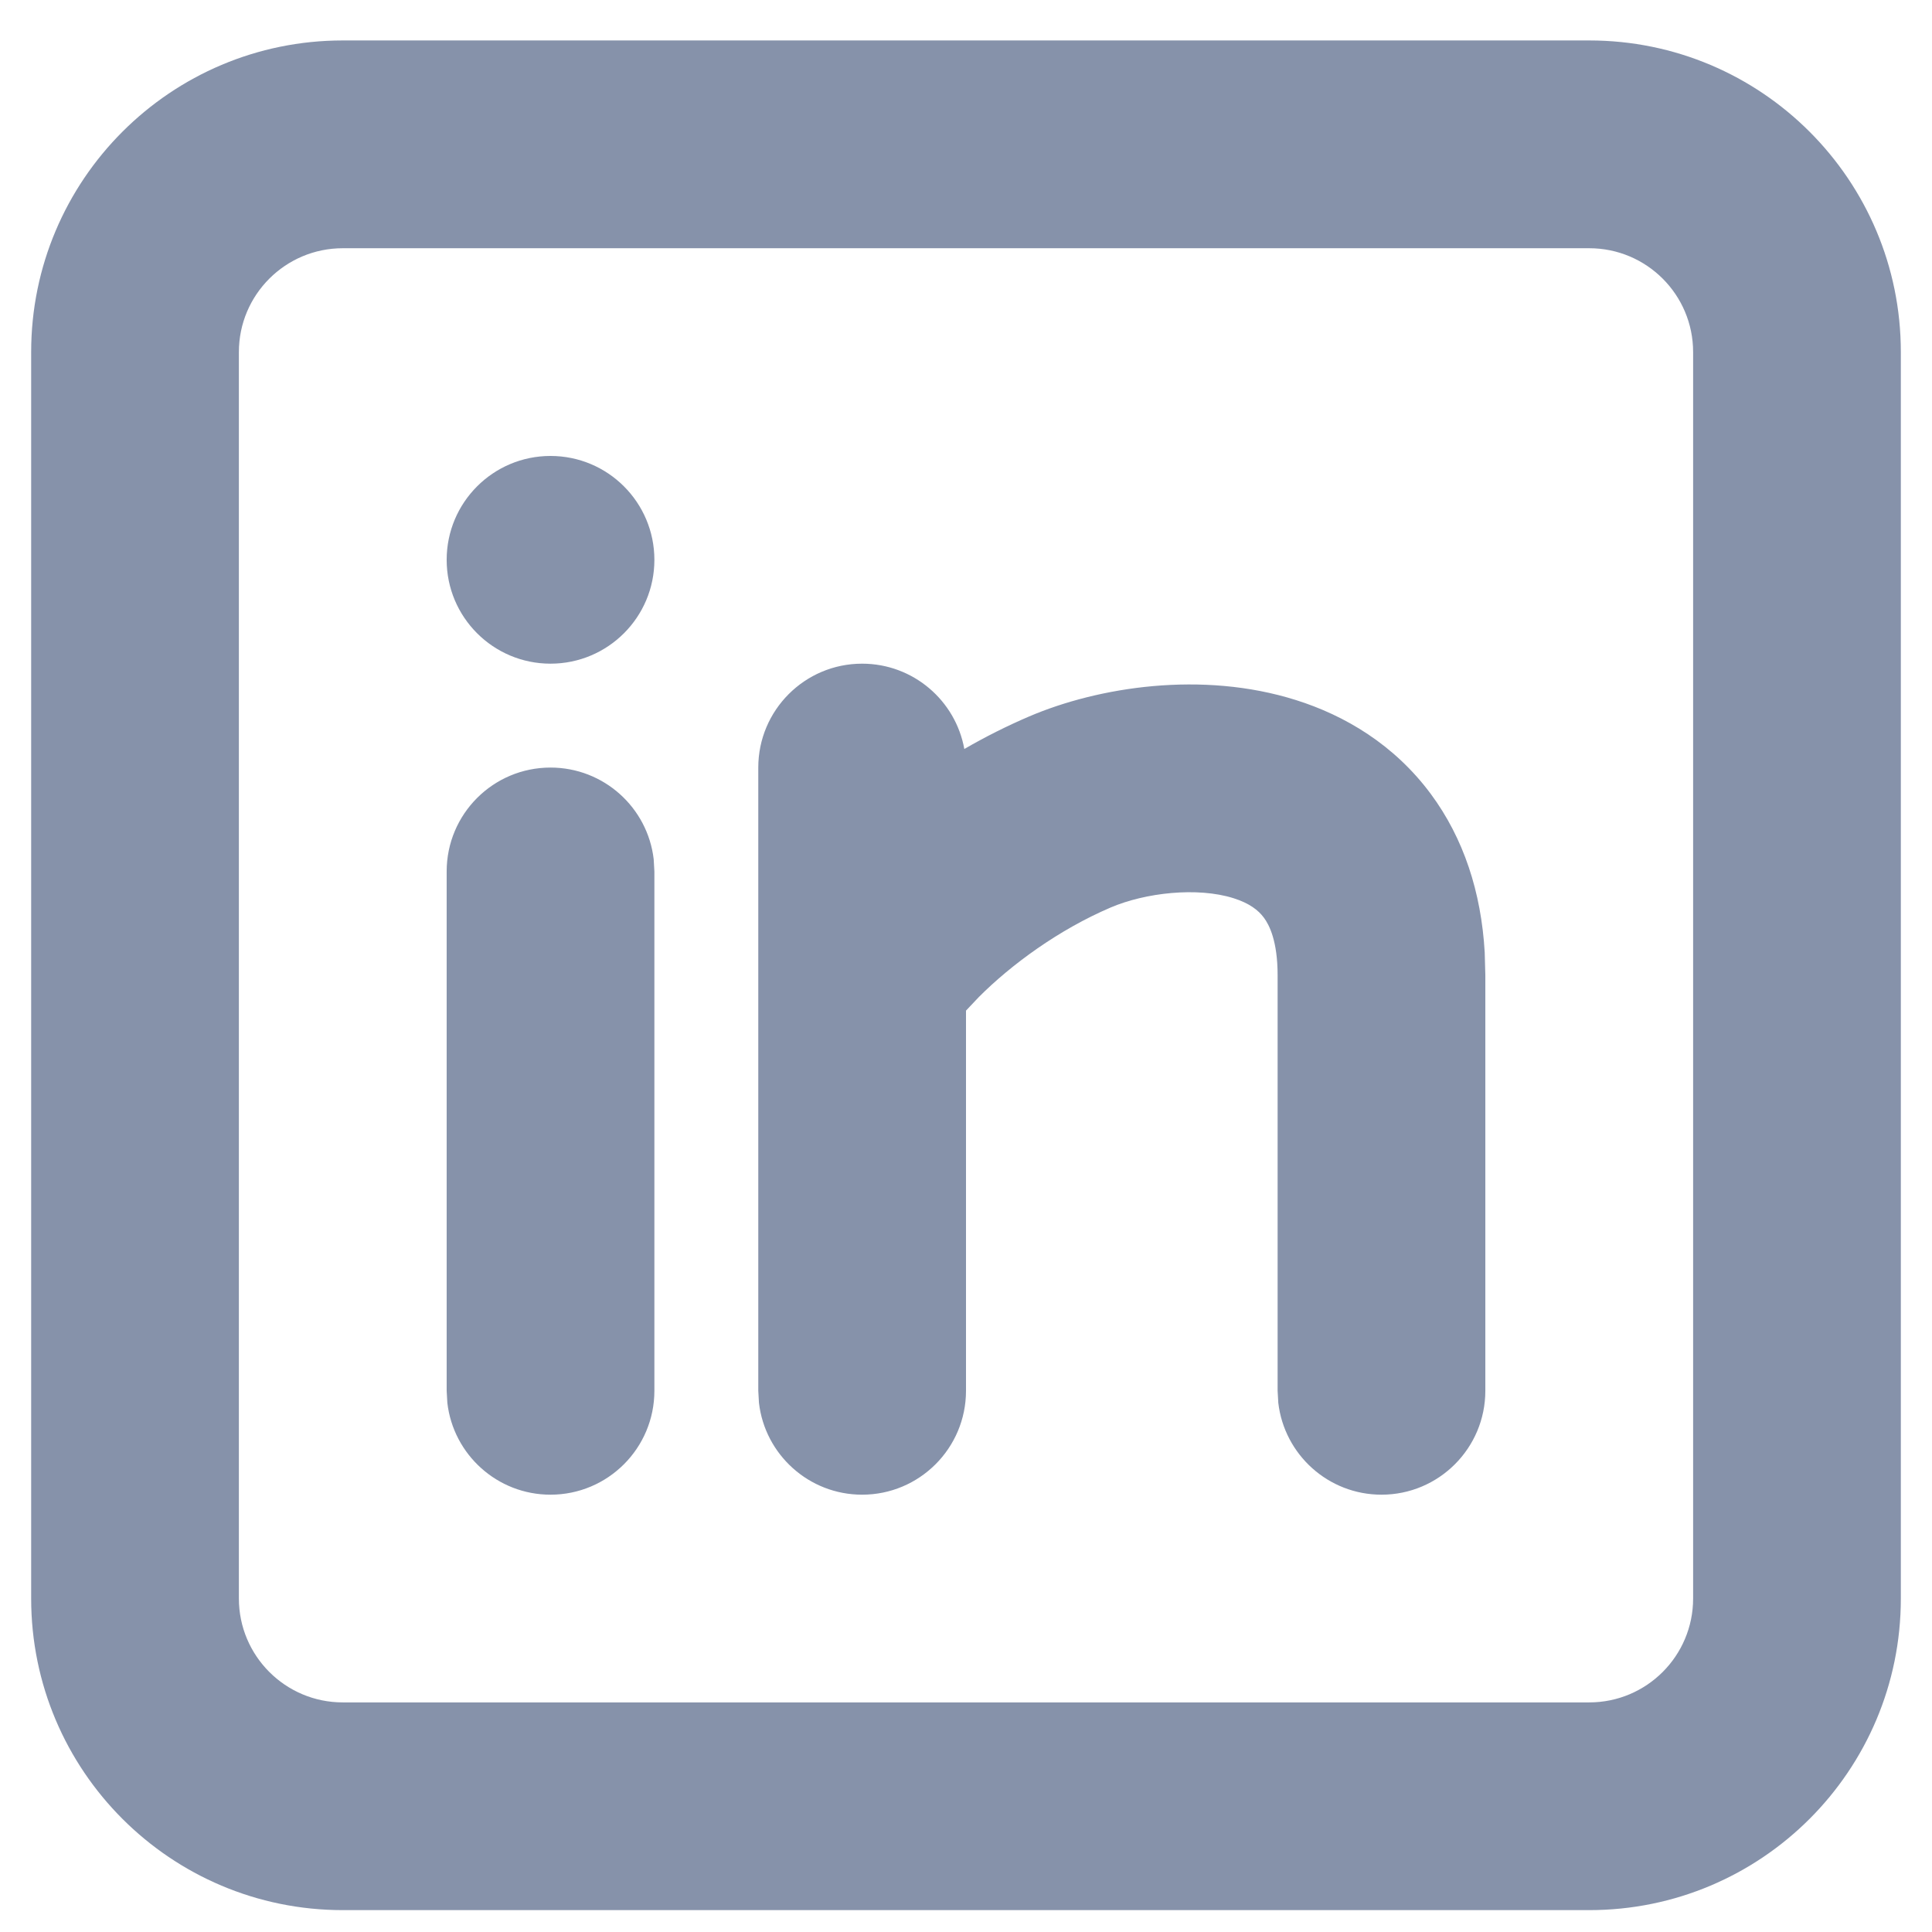
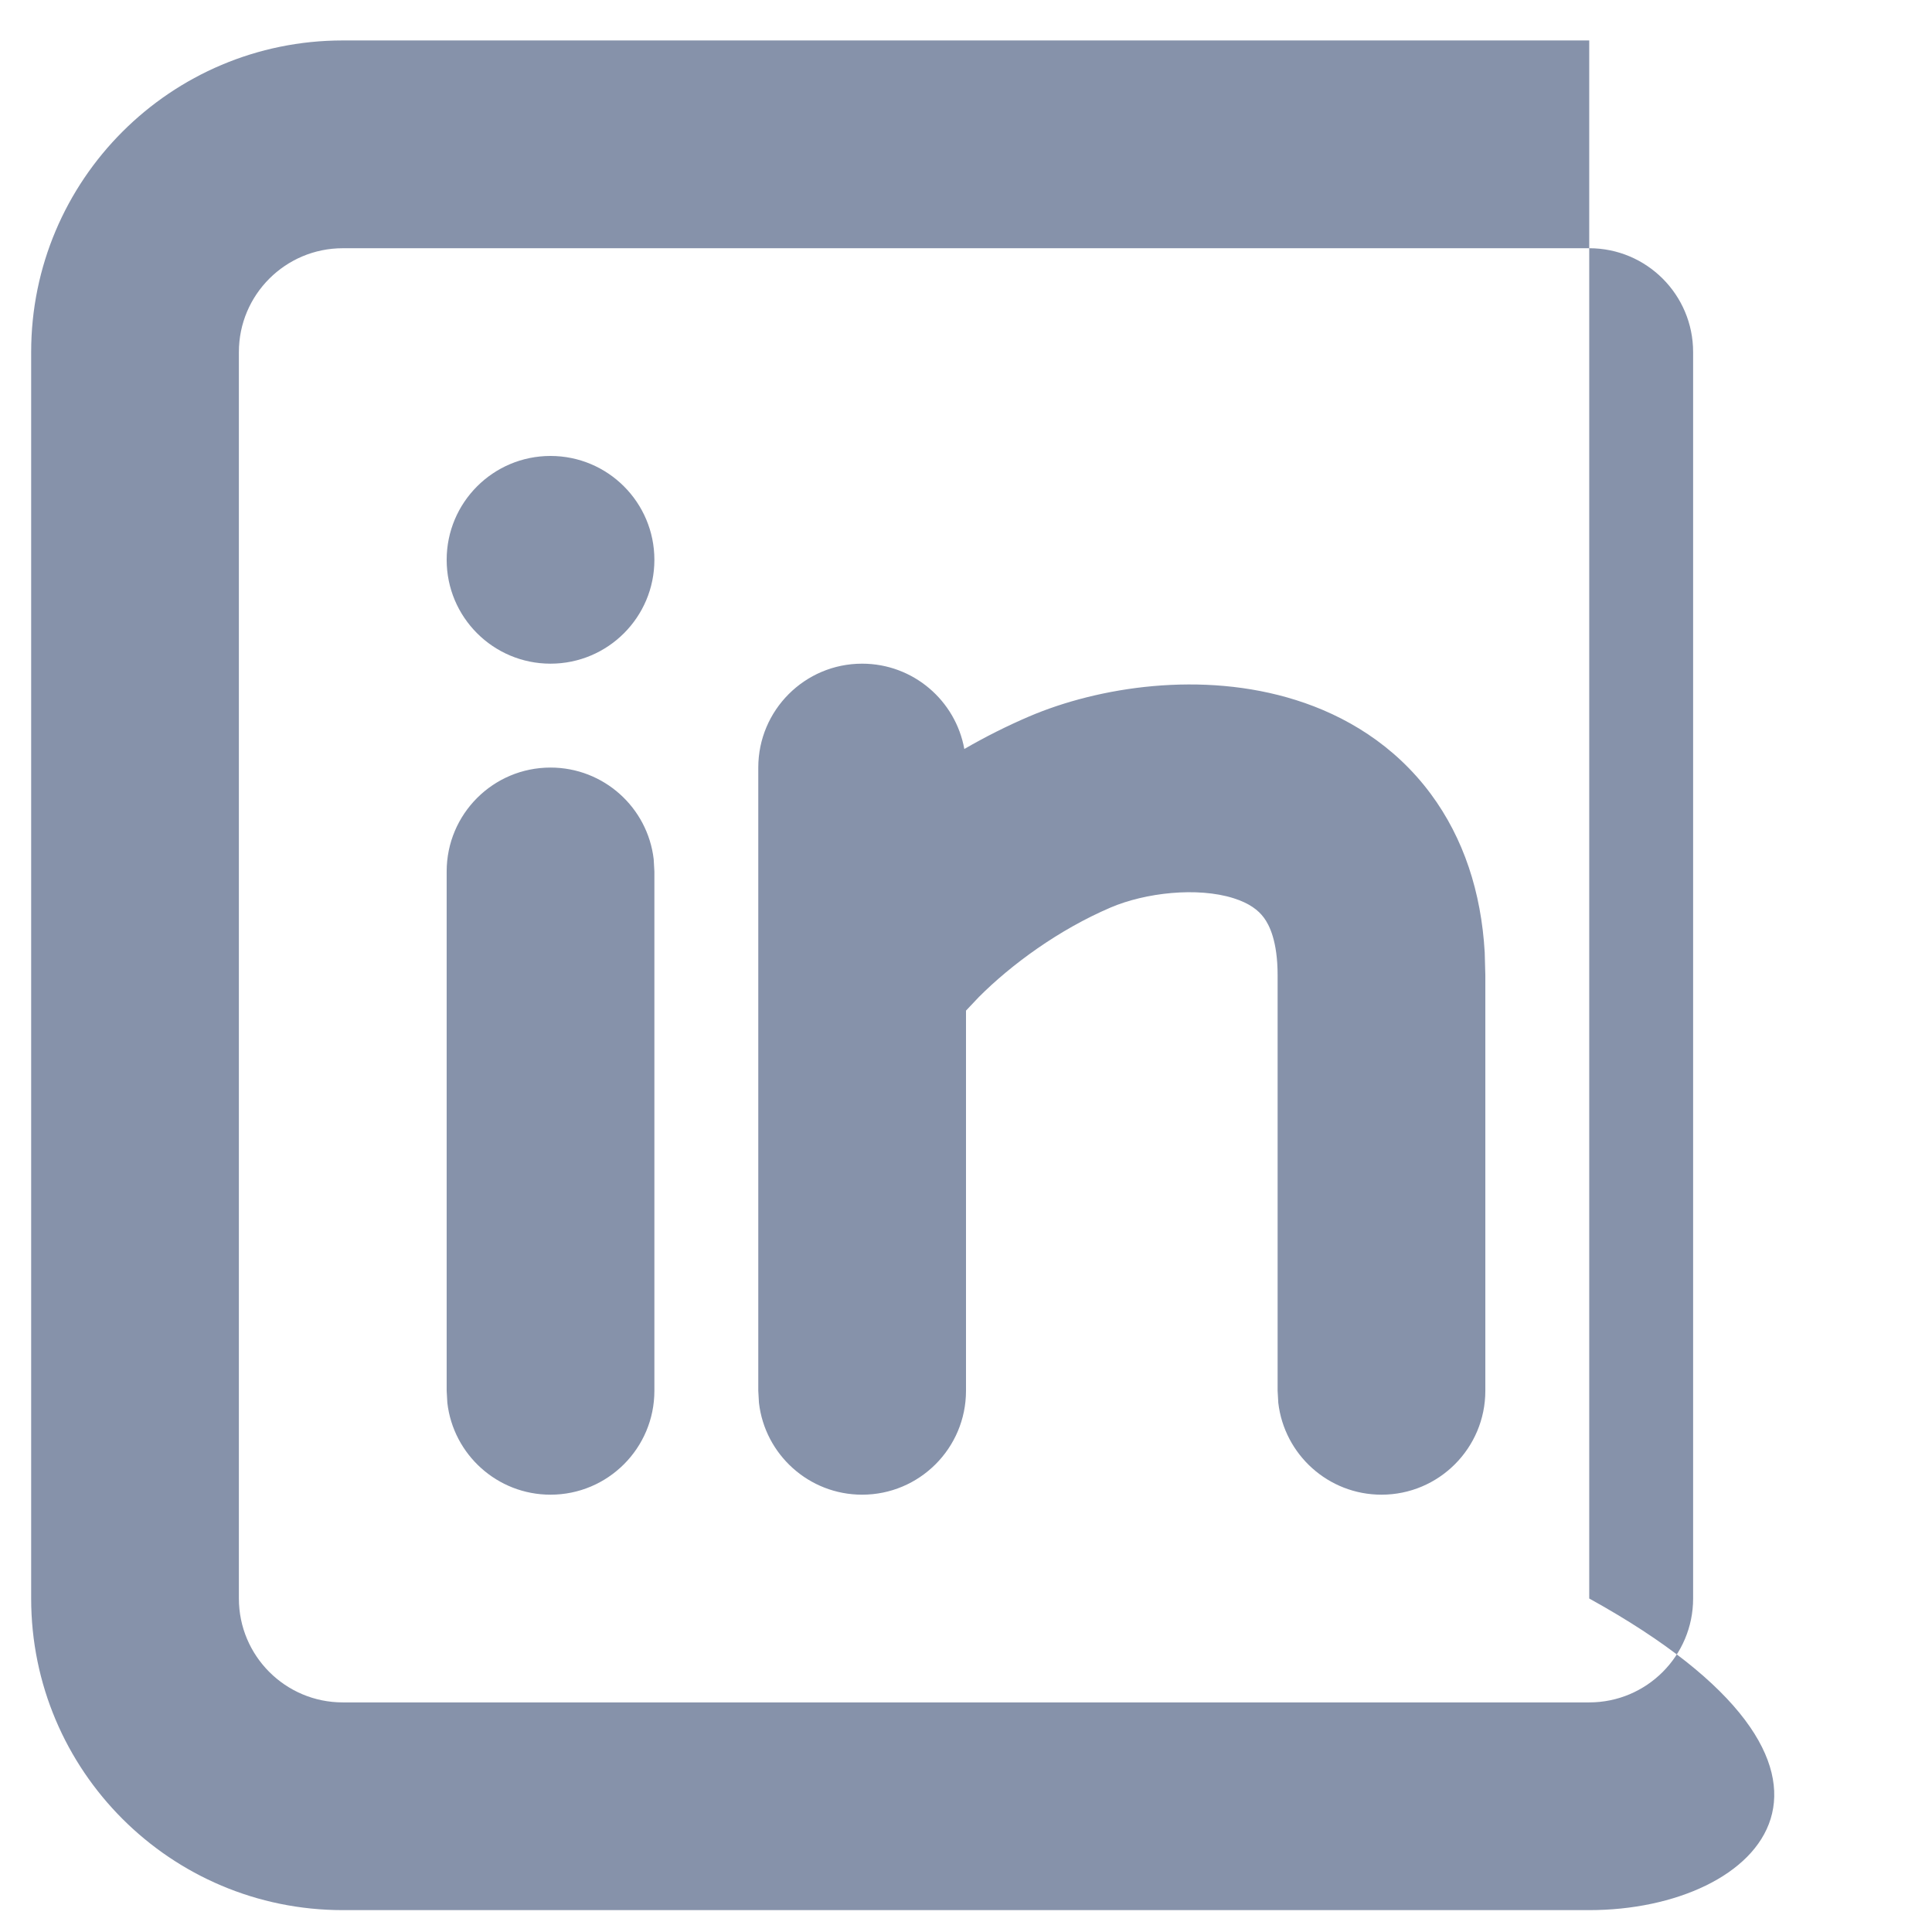
<svg xmlns="http://www.w3.org/2000/svg" width="31" height="31" viewBox="0 0 31 31" fill="none">
-   <path d="M25.5 0.649C28.262 0.649 30.5 2.888 30.5 5.649V25.649C30.5 28.411 28.262 30.649 25.5 30.649H5.5C2.739 30.649 0.5 28.411 0.5 25.649V5.649C0.5 2.888 2.739 0.649 5.5 0.649H25.5ZM25.5 3.983H5.5C4.58 3.983 3.833 4.729 3.833 5.649V25.649C3.833 26.57 4.58 27.316 5.5 27.316H25.5C26.421 27.316 27.167 26.57 27.167 25.649V5.649C27.167 4.729 26.421 3.983 25.5 3.983ZM8.833 12.316C9.688 12.316 10.393 12.959 10.489 13.788L10.5 13.983V22.316C10.5 23.236 9.754 23.983 8.833 23.983C7.979 23.983 7.274 23.339 7.178 22.51L7.167 22.316V13.983C7.167 13.062 7.913 12.316 8.833 12.316ZM13.833 10.649C14.652 10.649 15.333 11.24 15.473 12.018C15.81 11.823 16.158 11.648 16.511 11.497C17.623 11.021 19.289 10.759 20.791 11.232C21.579 11.479 22.372 11.948 22.96 12.742C23.484 13.451 23.767 14.313 23.823 15.281L23.833 15.649V22.316C23.833 23.236 23.087 23.983 22.167 23.983C21.312 23.983 20.608 23.339 20.511 22.51L20.5 22.316V15.649C20.5 15.101 20.367 14.842 20.28 14.725C20.191 14.604 20.046 14.492 19.792 14.412C19.211 14.229 18.377 14.324 17.822 14.561C16.987 14.918 16.225 15.478 15.707 15.997L15.5 16.216V22.316C15.5 23.236 14.754 23.983 13.833 23.983C12.979 23.983 12.274 23.339 12.178 22.51L12.167 22.316V12.316C12.167 11.396 12.913 10.649 13.833 10.649ZM8.833 7.316C9.754 7.316 10.5 8.062 10.5 8.983C10.5 9.903 9.754 10.649 8.833 10.649C7.913 10.649 7.167 9.903 7.167 8.983C7.167 8.062 7.913 7.316 8.833 7.316Z" fill="#8692AA" />
+   <path d="M25.5 0.649V25.649C30.5 28.411 28.262 30.649 25.5 30.649H5.5C2.739 30.649 0.5 28.411 0.5 25.649V5.649C0.5 2.888 2.739 0.649 5.5 0.649H25.5ZM25.5 3.983H5.5C4.58 3.983 3.833 4.729 3.833 5.649V25.649C3.833 26.57 4.58 27.316 5.5 27.316H25.5C26.421 27.316 27.167 26.57 27.167 25.649V5.649C27.167 4.729 26.421 3.983 25.5 3.983ZM8.833 12.316C9.688 12.316 10.393 12.959 10.489 13.788L10.5 13.983V22.316C10.5 23.236 9.754 23.983 8.833 23.983C7.979 23.983 7.274 23.339 7.178 22.51L7.167 22.316V13.983C7.167 13.062 7.913 12.316 8.833 12.316ZM13.833 10.649C14.652 10.649 15.333 11.24 15.473 12.018C15.81 11.823 16.158 11.648 16.511 11.497C17.623 11.021 19.289 10.759 20.791 11.232C21.579 11.479 22.372 11.948 22.96 12.742C23.484 13.451 23.767 14.313 23.823 15.281L23.833 15.649V22.316C23.833 23.236 23.087 23.983 22.167 23.983C21.312 23.983 20.608 23.339 20.511 22.51L20.5 22.316V15.649C20.5 15.101 20.367 14.842 20.28 14.725C20.191 14.604 20.046 14.492 19.792 14.412C19.211 14.229 18.377 14.324 17.822 14.561C16.987 14.918 16.225 15.478 15.707 15.997L15.5 16.216V22.316C15.5 23.236 14.754 23.983 13.833 23.983C12.979 23.983 12.274 23.339 12.178 22.51L12.167 22.316V12.316C12.167 11.396 12.913 10.649 13.833 10.649ZM8.833 7.316C9.754 7.316 10.5 8.062 10.5 8.983C10.5 9.903 9.754 10.649 8.833 10.649C7.913 10.649 7.167 9.903 7.167 8.983C7.167 8.062 7.913 7.316 8.833 7.316Z" fill="#8692AA" />
</svg>